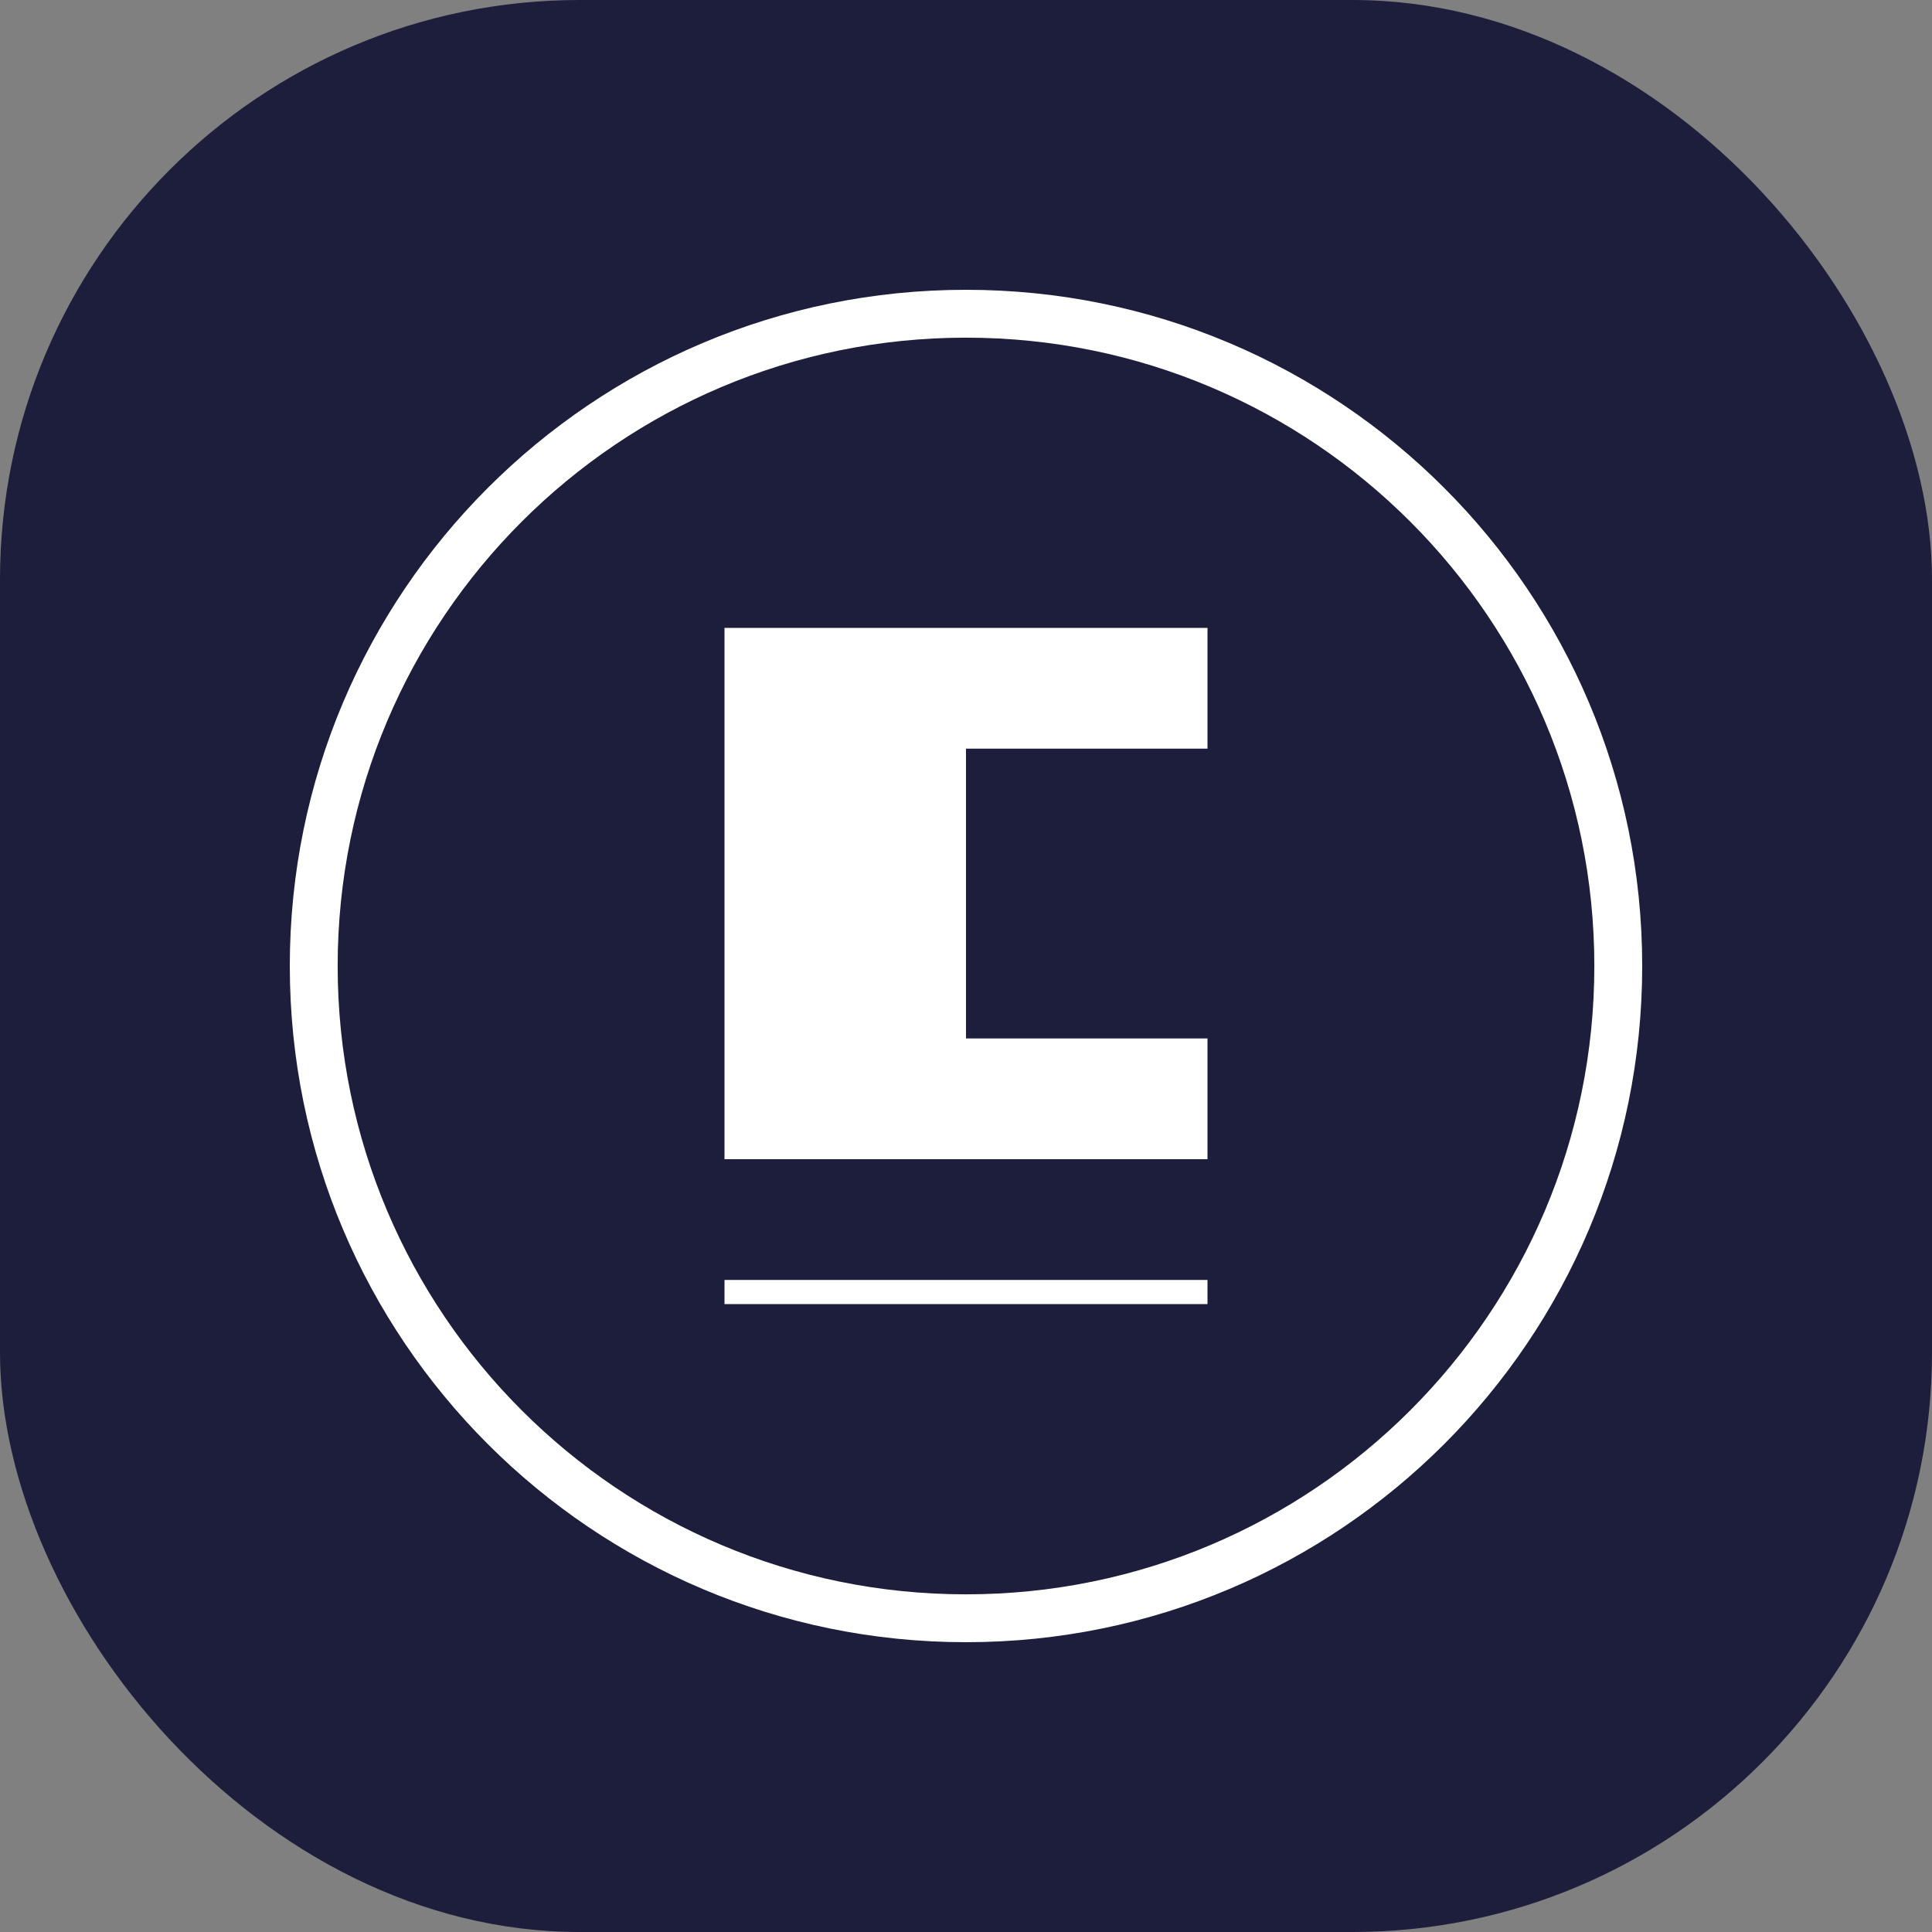
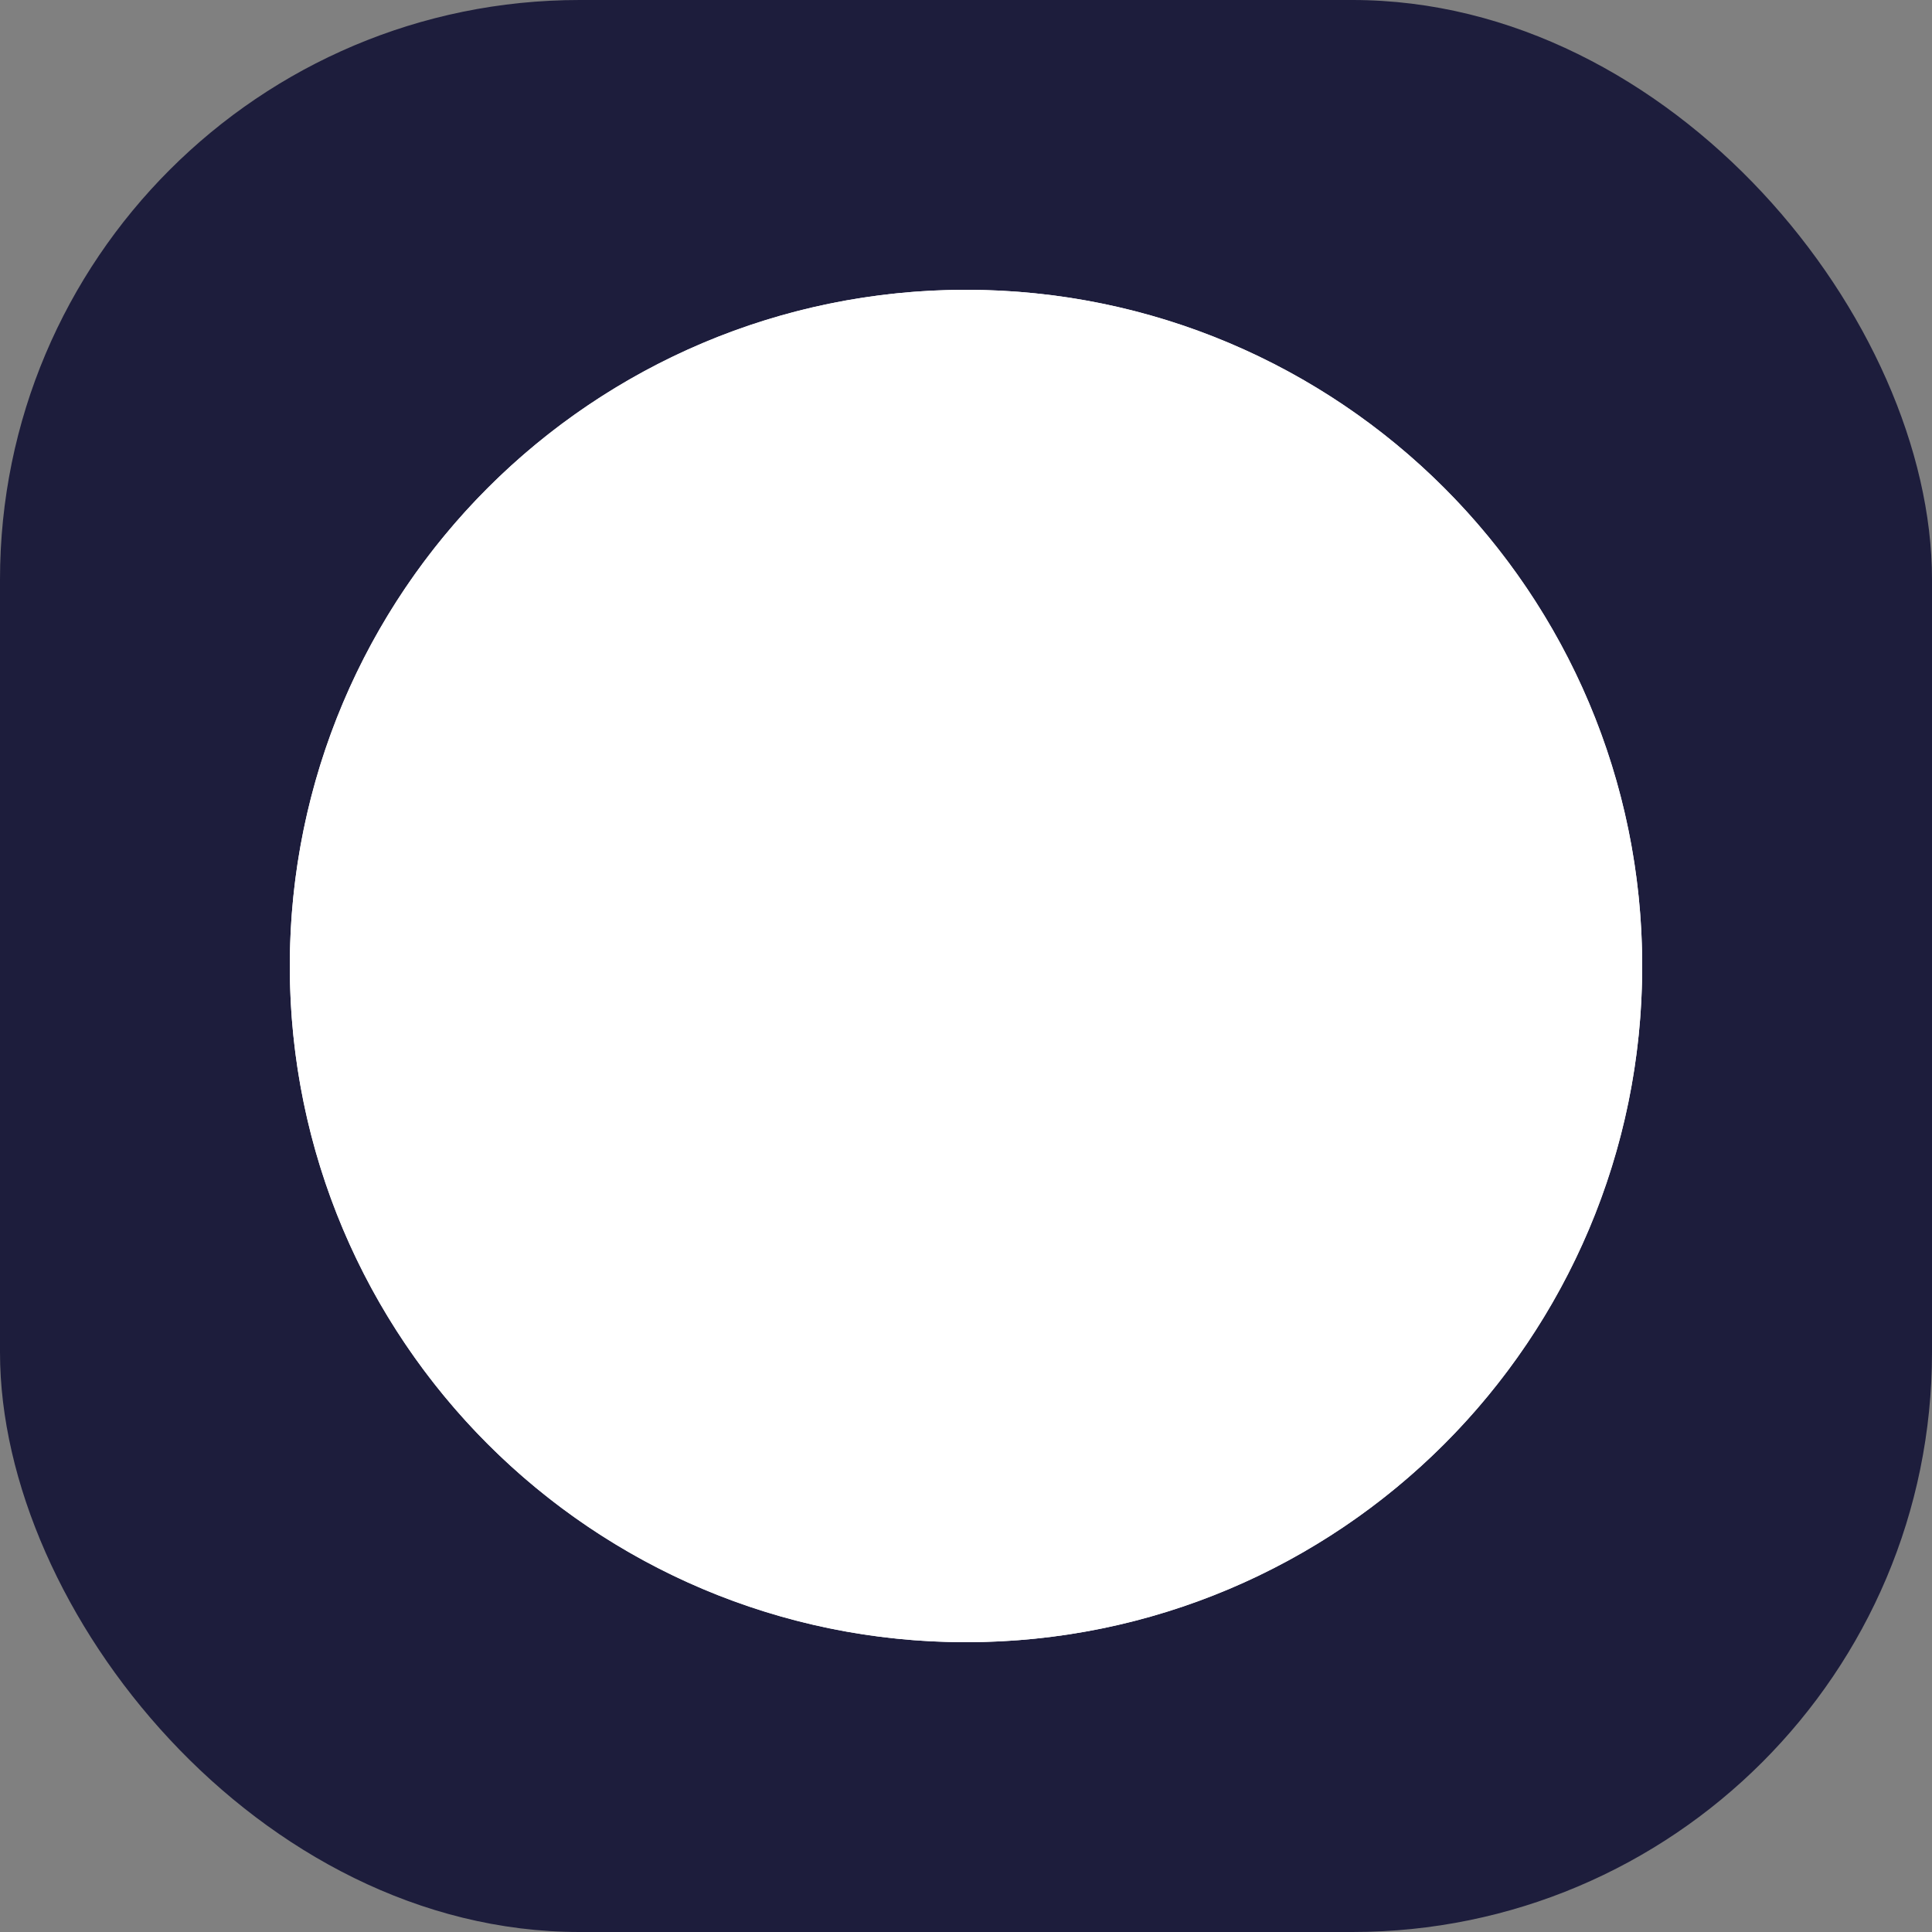
<svg xmlns="http://www.w3.org/2000/svg" fill="none" height="40" viewBox="0 0 40 40" width="40">
  <rect x="0" y="0" width="40" height="40" fill="#808080" stroke="none" />
  <rect fill="#1d1d3c" height="40" rx="12" width="40" />
  <g transform="translate(4 4)">
    <circle cx="16" cy="16" fill="#fff" r="14" />
    <svg height="32" viewBox="0 0 32 32" width="32">
-       <path d="m16 32c8.837 0 16-7.163 16-16s-7.163-16-16-16-16 7.163-16 16 7.163 16 16 16z" fill="#1d1d3c" />
      <g fill="#fff">
-         <path d="m11 9h10v2.5h-5v6h5v2.5h-10zm10 13.5v.5h-10v-.5z" />
+         <path d="m11 9h10v2.5h-5v6h5v2.5h-10m10 13.5v.5h-10v-.5z" />
        <path clip-rule="evenodd" d="m16 30c7.732 0 14-6.268 14-14s-6.268-14-14-14-14 6.268-14 14 6.268 14 14 14zm0-.991c7.185 0 13.009-5.824 13.009-13.009s-5.824-13.009-13.009-13.009-13.009 5.824-13.009 13.009 5.824 13.009 13.009 13.009z" fill-rule="evenodd" />
      </g>
    </svg>
  </g>
</svg>